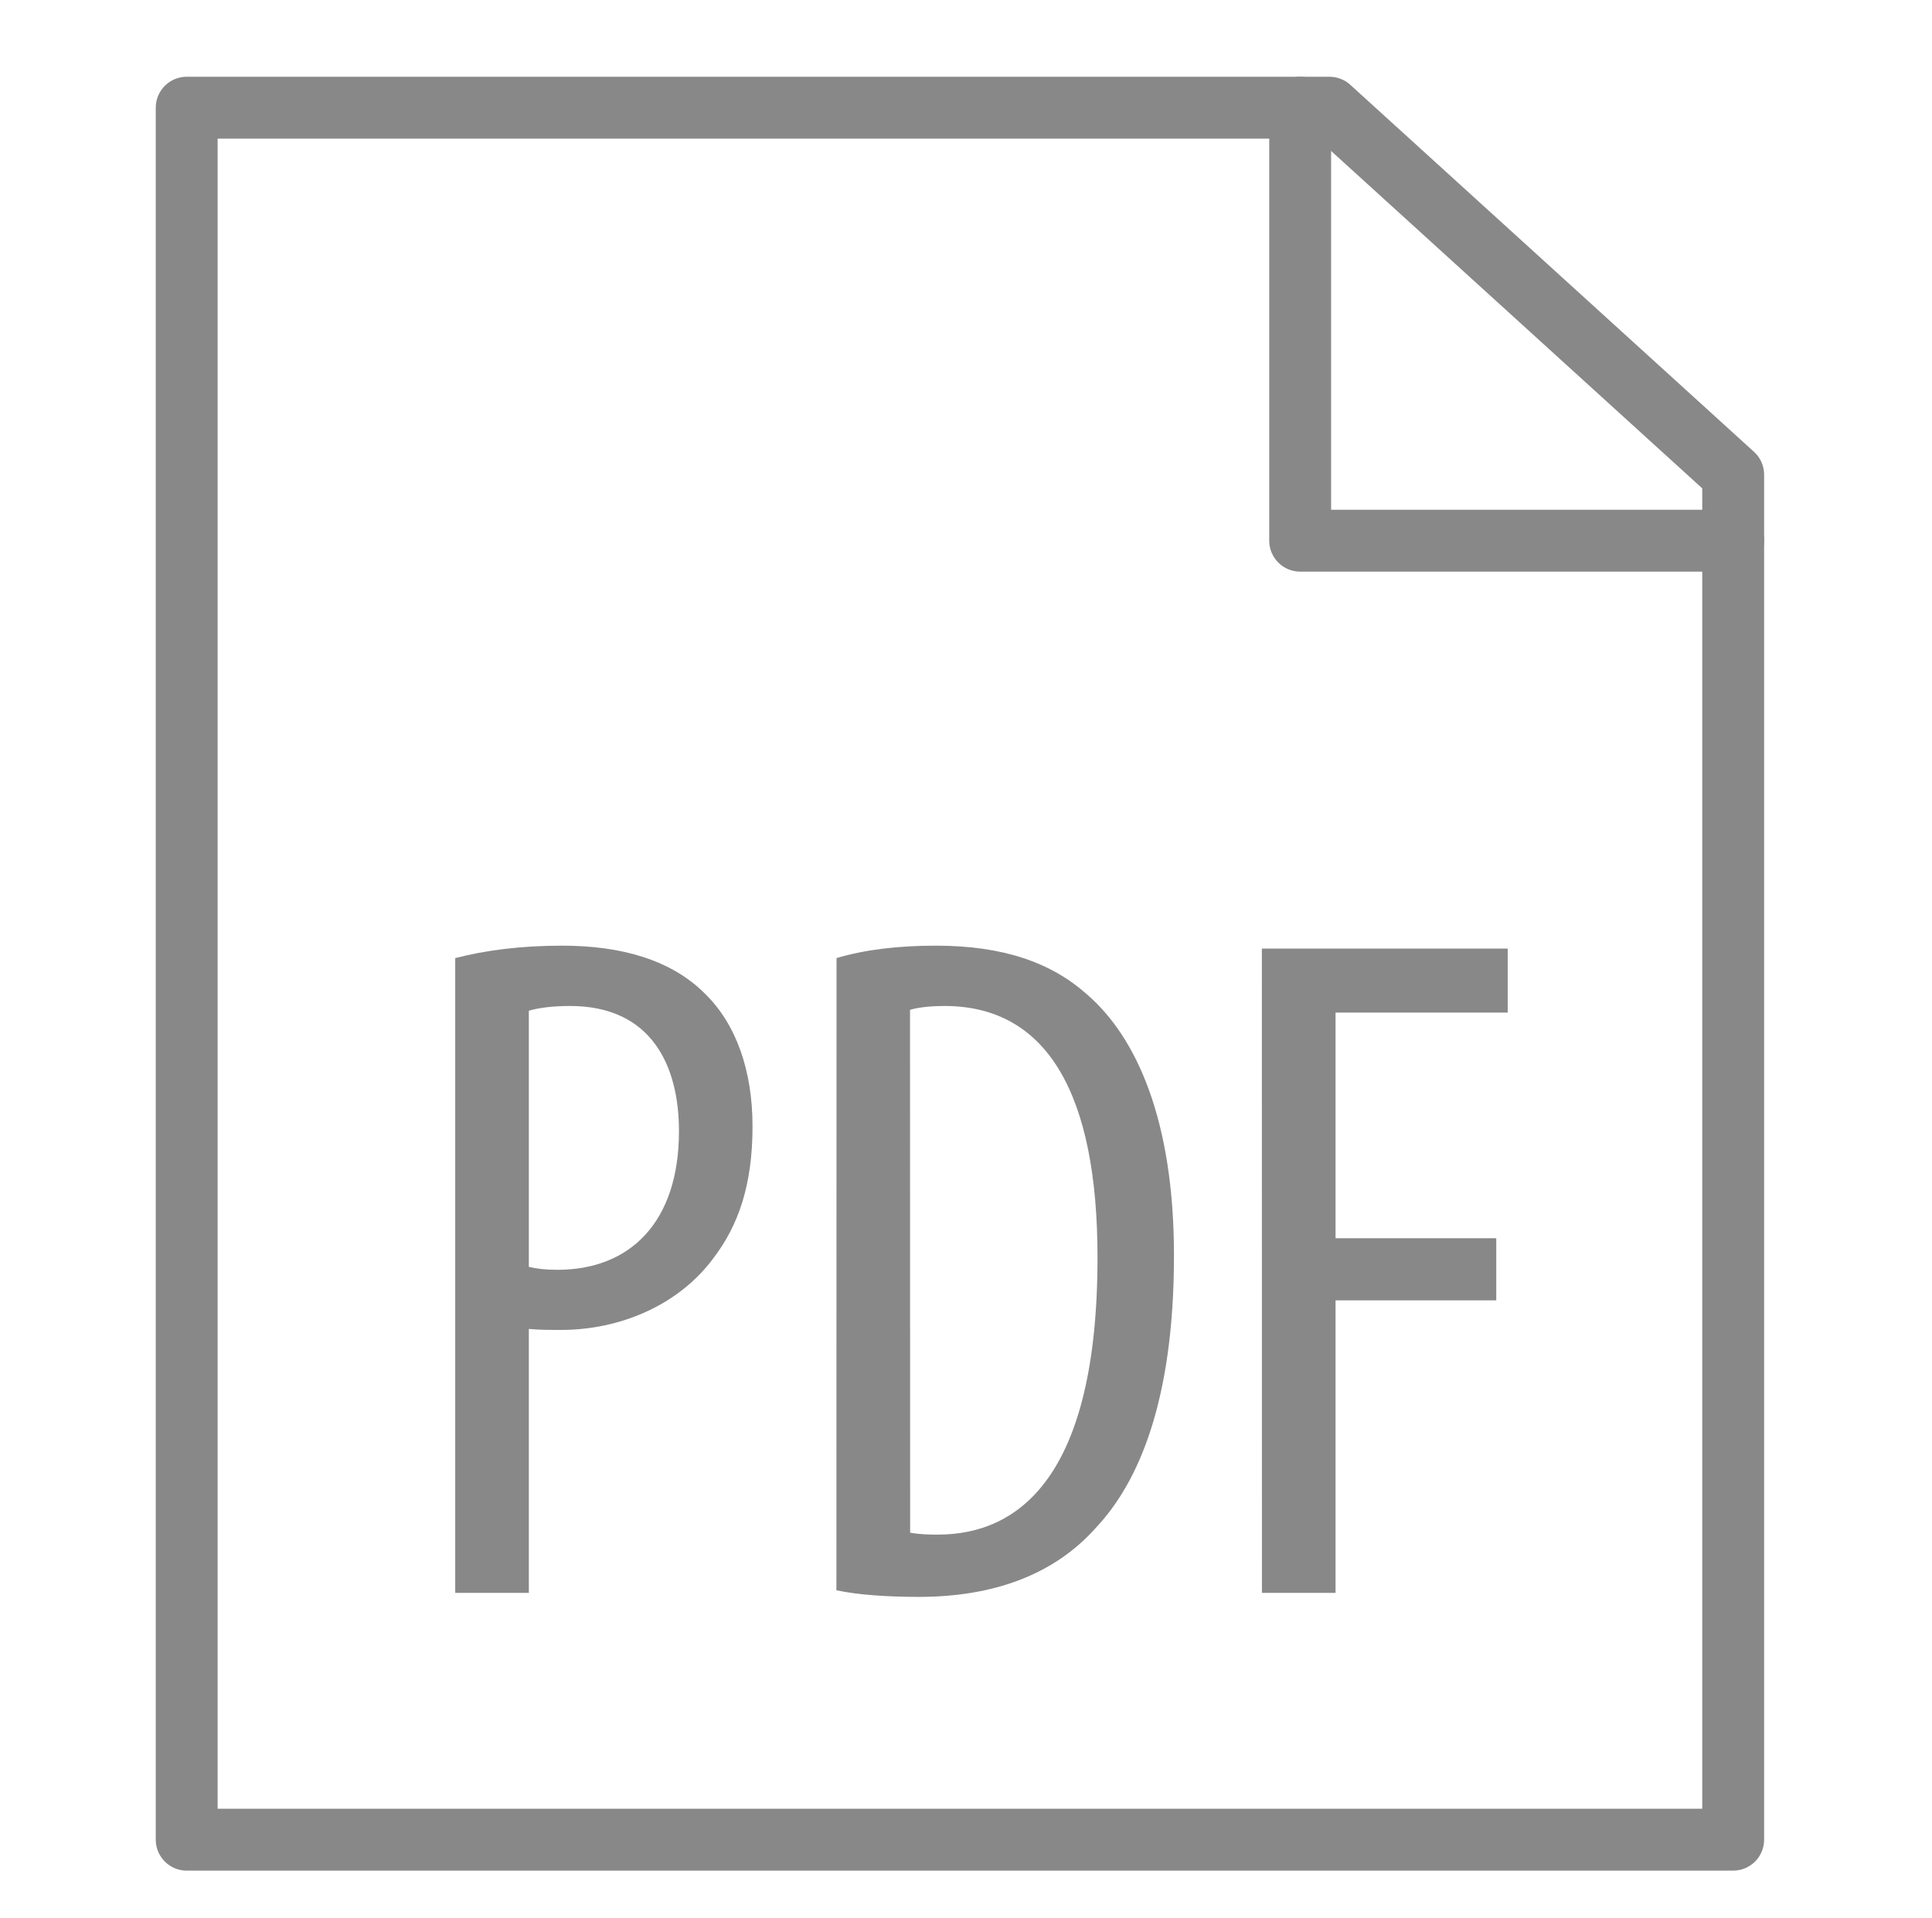
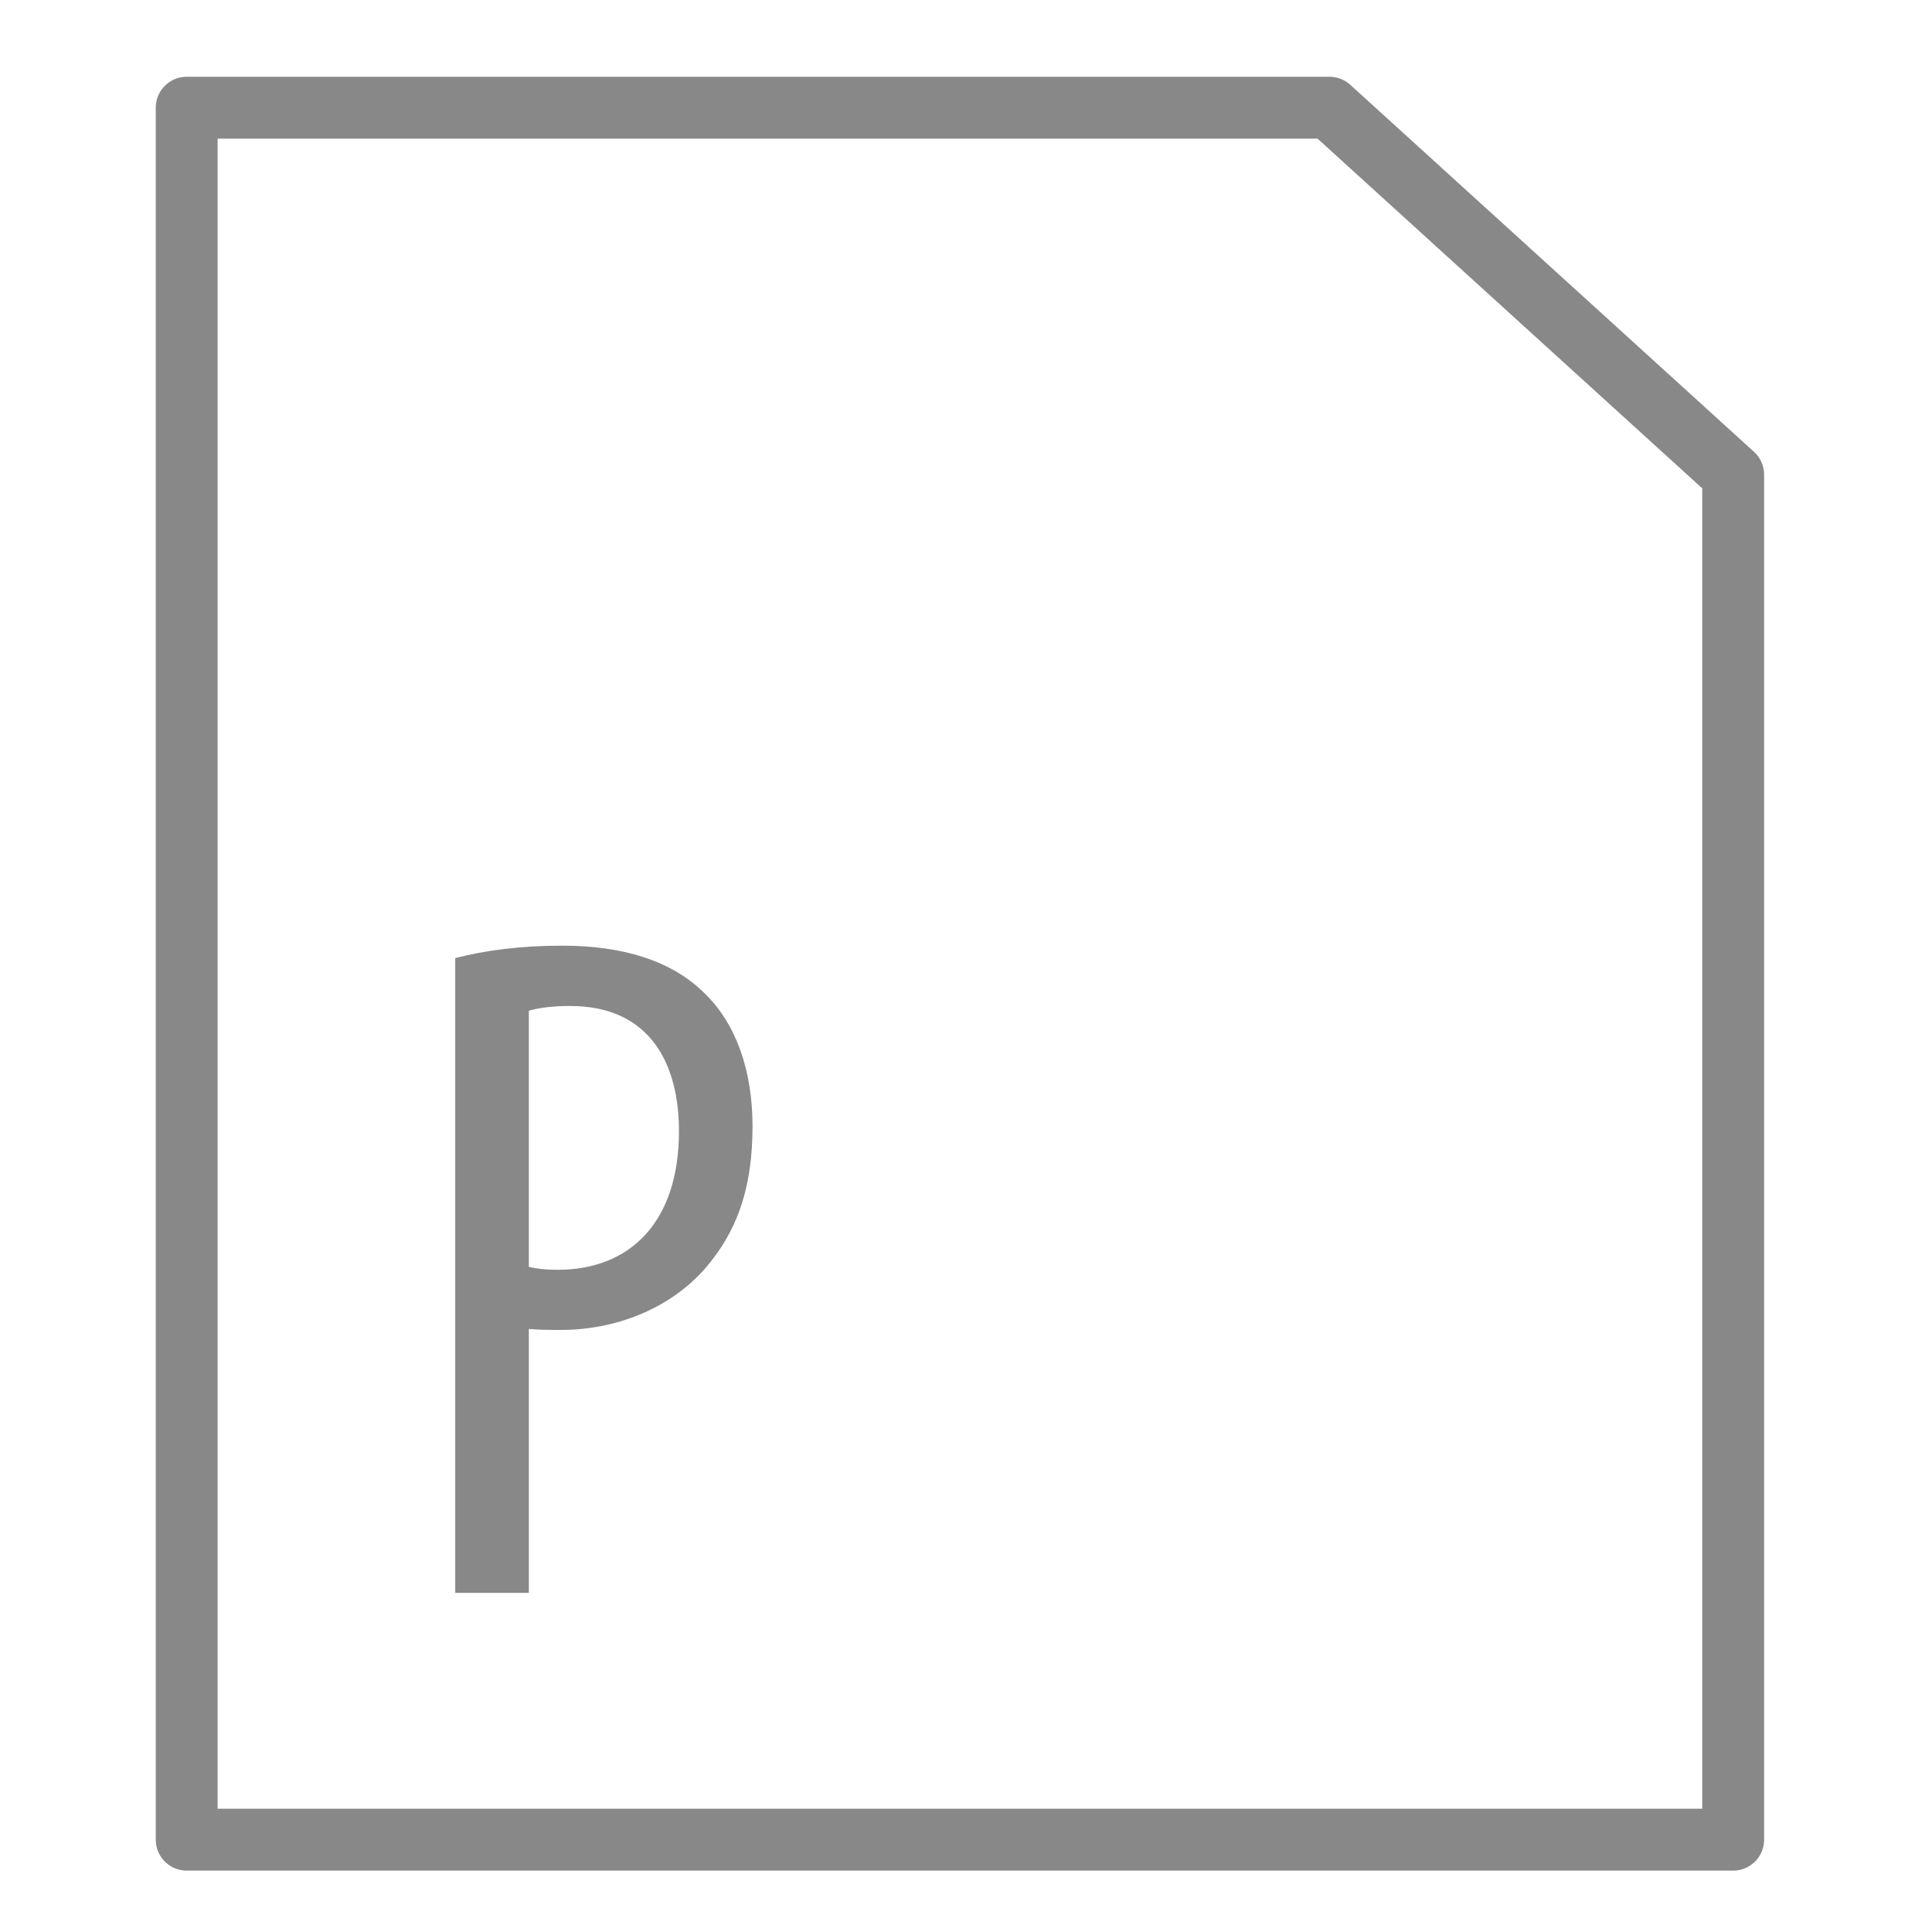
<svg xmlns="http://www.w3.org/2000/svg" version="1.1" id="Capa_1" x="0px" y="0px" width="31.232px" height="31.01px" viewBox="0 0 31.232 31.01" enable-background="new 0 0 31.232 31.01" xml:space="preserve">
  <g>
-     <path fill="#888888" d="M7.359,15.489c0.479-0.124,1.052-0.201,1.731-0.201c0.958,0,1.762,0.232,2.303,0.773   c0.51,0.494,0.772,1.252,0.772,2.147c0,0.958-0.231,1.606-0.633,2.133c-0.572,0.773-1.53,1.159-2.458,1.159   c-0.201,0-0.355,0-0.525-0.016v4.267h-1.19V15.489z M8.549,20.481c0.139,0.031,0.263,0.047,0.464,0.047   c1.174,0,1.963-0.772,1.963-2.241c0-1.065-0.448-2.024-1.762-2.024c-0.278,0-0.51,0.03-0.665,0.077V20.481z" />
-     <path fill="#888888" d="M13.523,15.489c0.464-0.139,1.005-0.201,1.608-0.201c1.097,0,1.87,0.278,2.442,0.789   c0.804,0.695,1.405,2.04,1.405,4.22c0,2.38-0.587,3.679-1.252,4.39c-0.68,0.772-1.669,1.129-2.875,1.129   c-0.479,0-0.974-0.03-1.33-0.107L13.523,15.489L13.523,15.489z M14.713,24.778c0.17,0.031,0.34,0.031,0.448,0.031   c1.312,0,2.581-0.942,2.581-4.482c0-2.627-0.805-4.064-2.474-4.064c-0.186,0-0.401,0.016-0.557,0.062L14.713,24.778L14.713,24.778z   " />
-     <path fill="#888888" d="M20.399,15.335h3.974v1.035h-2.783v3.648h2.598v1.004h-2.598v4.729H20.4L20.399,15.335L20.399,15.335z" />
+     <path fill="#888888" d="M7.359,15.489c0.479-0.124,1.052-0.201,1.731-0.201c0.958,0,1.762,0.232,2.303,0.773   c0.51,0.494,0.772,1.252,0.772,2.147c0,0.958-0.231,1.606-0.633,2.133c-0.572,0.773-1.53,1.159-2.458,1.159   c-0.201,0-0.355,0-0.525-0.016v4.267h-1.19V15.489z M8.549,20.481c0.139,0.031,0.263,0.047,0.464,0.047   c1.174,0,1.963-0.772,1.963-2.241c0-1.065-0.448-2.024-1.762-2.024c-0.278,0-0.51,0.03-0.665,0.077V20.481" />
  </g>
  <g>
    <polygon fill="none" stroke="#888888" stroke-linecap="round" stroke-linejoin="round" stroke-miterlimit="10" points="   21.492,1.741 3.018,1.741 3.018,29.741 28.018,29.741 28.018,7.674  " />
-     <polyline fill="none" stroke="#888888" stroke-linecap="round" stroke-linejoin="round" stroke-miterlimit="10" points="   21.018,1.741 21.018,8.741 28.018,8.741  " />
  </g>
</svg>